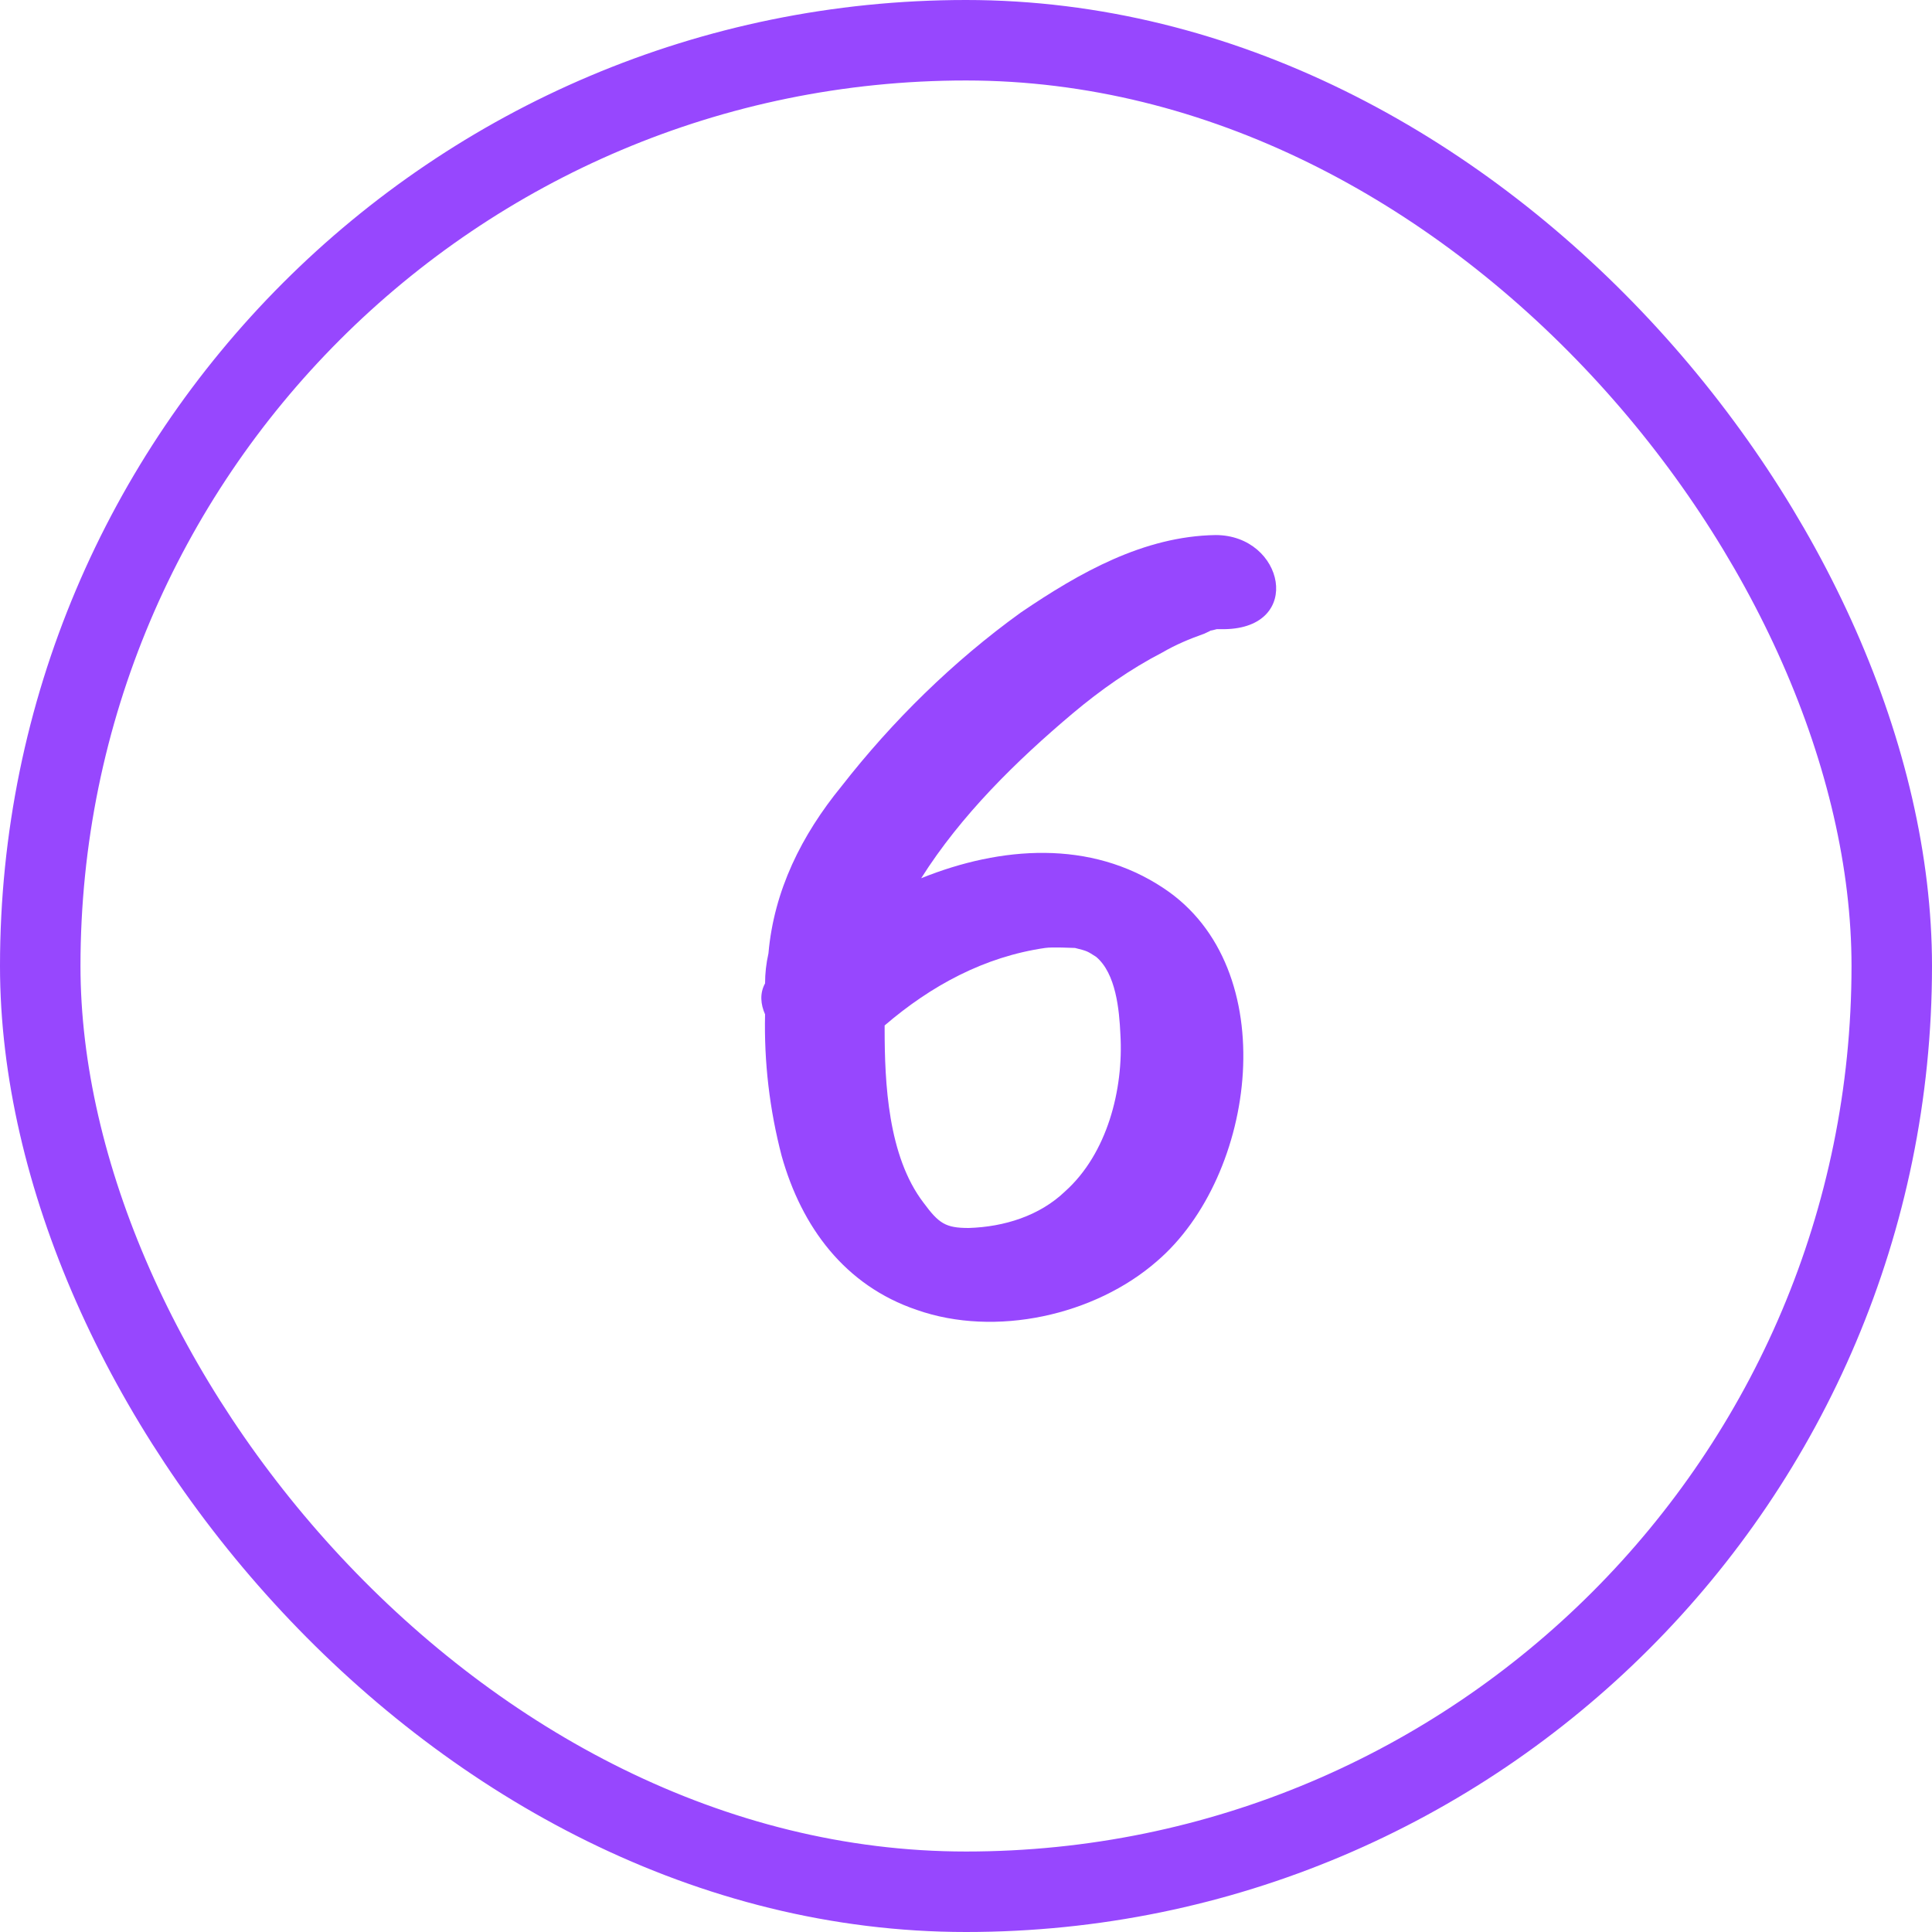
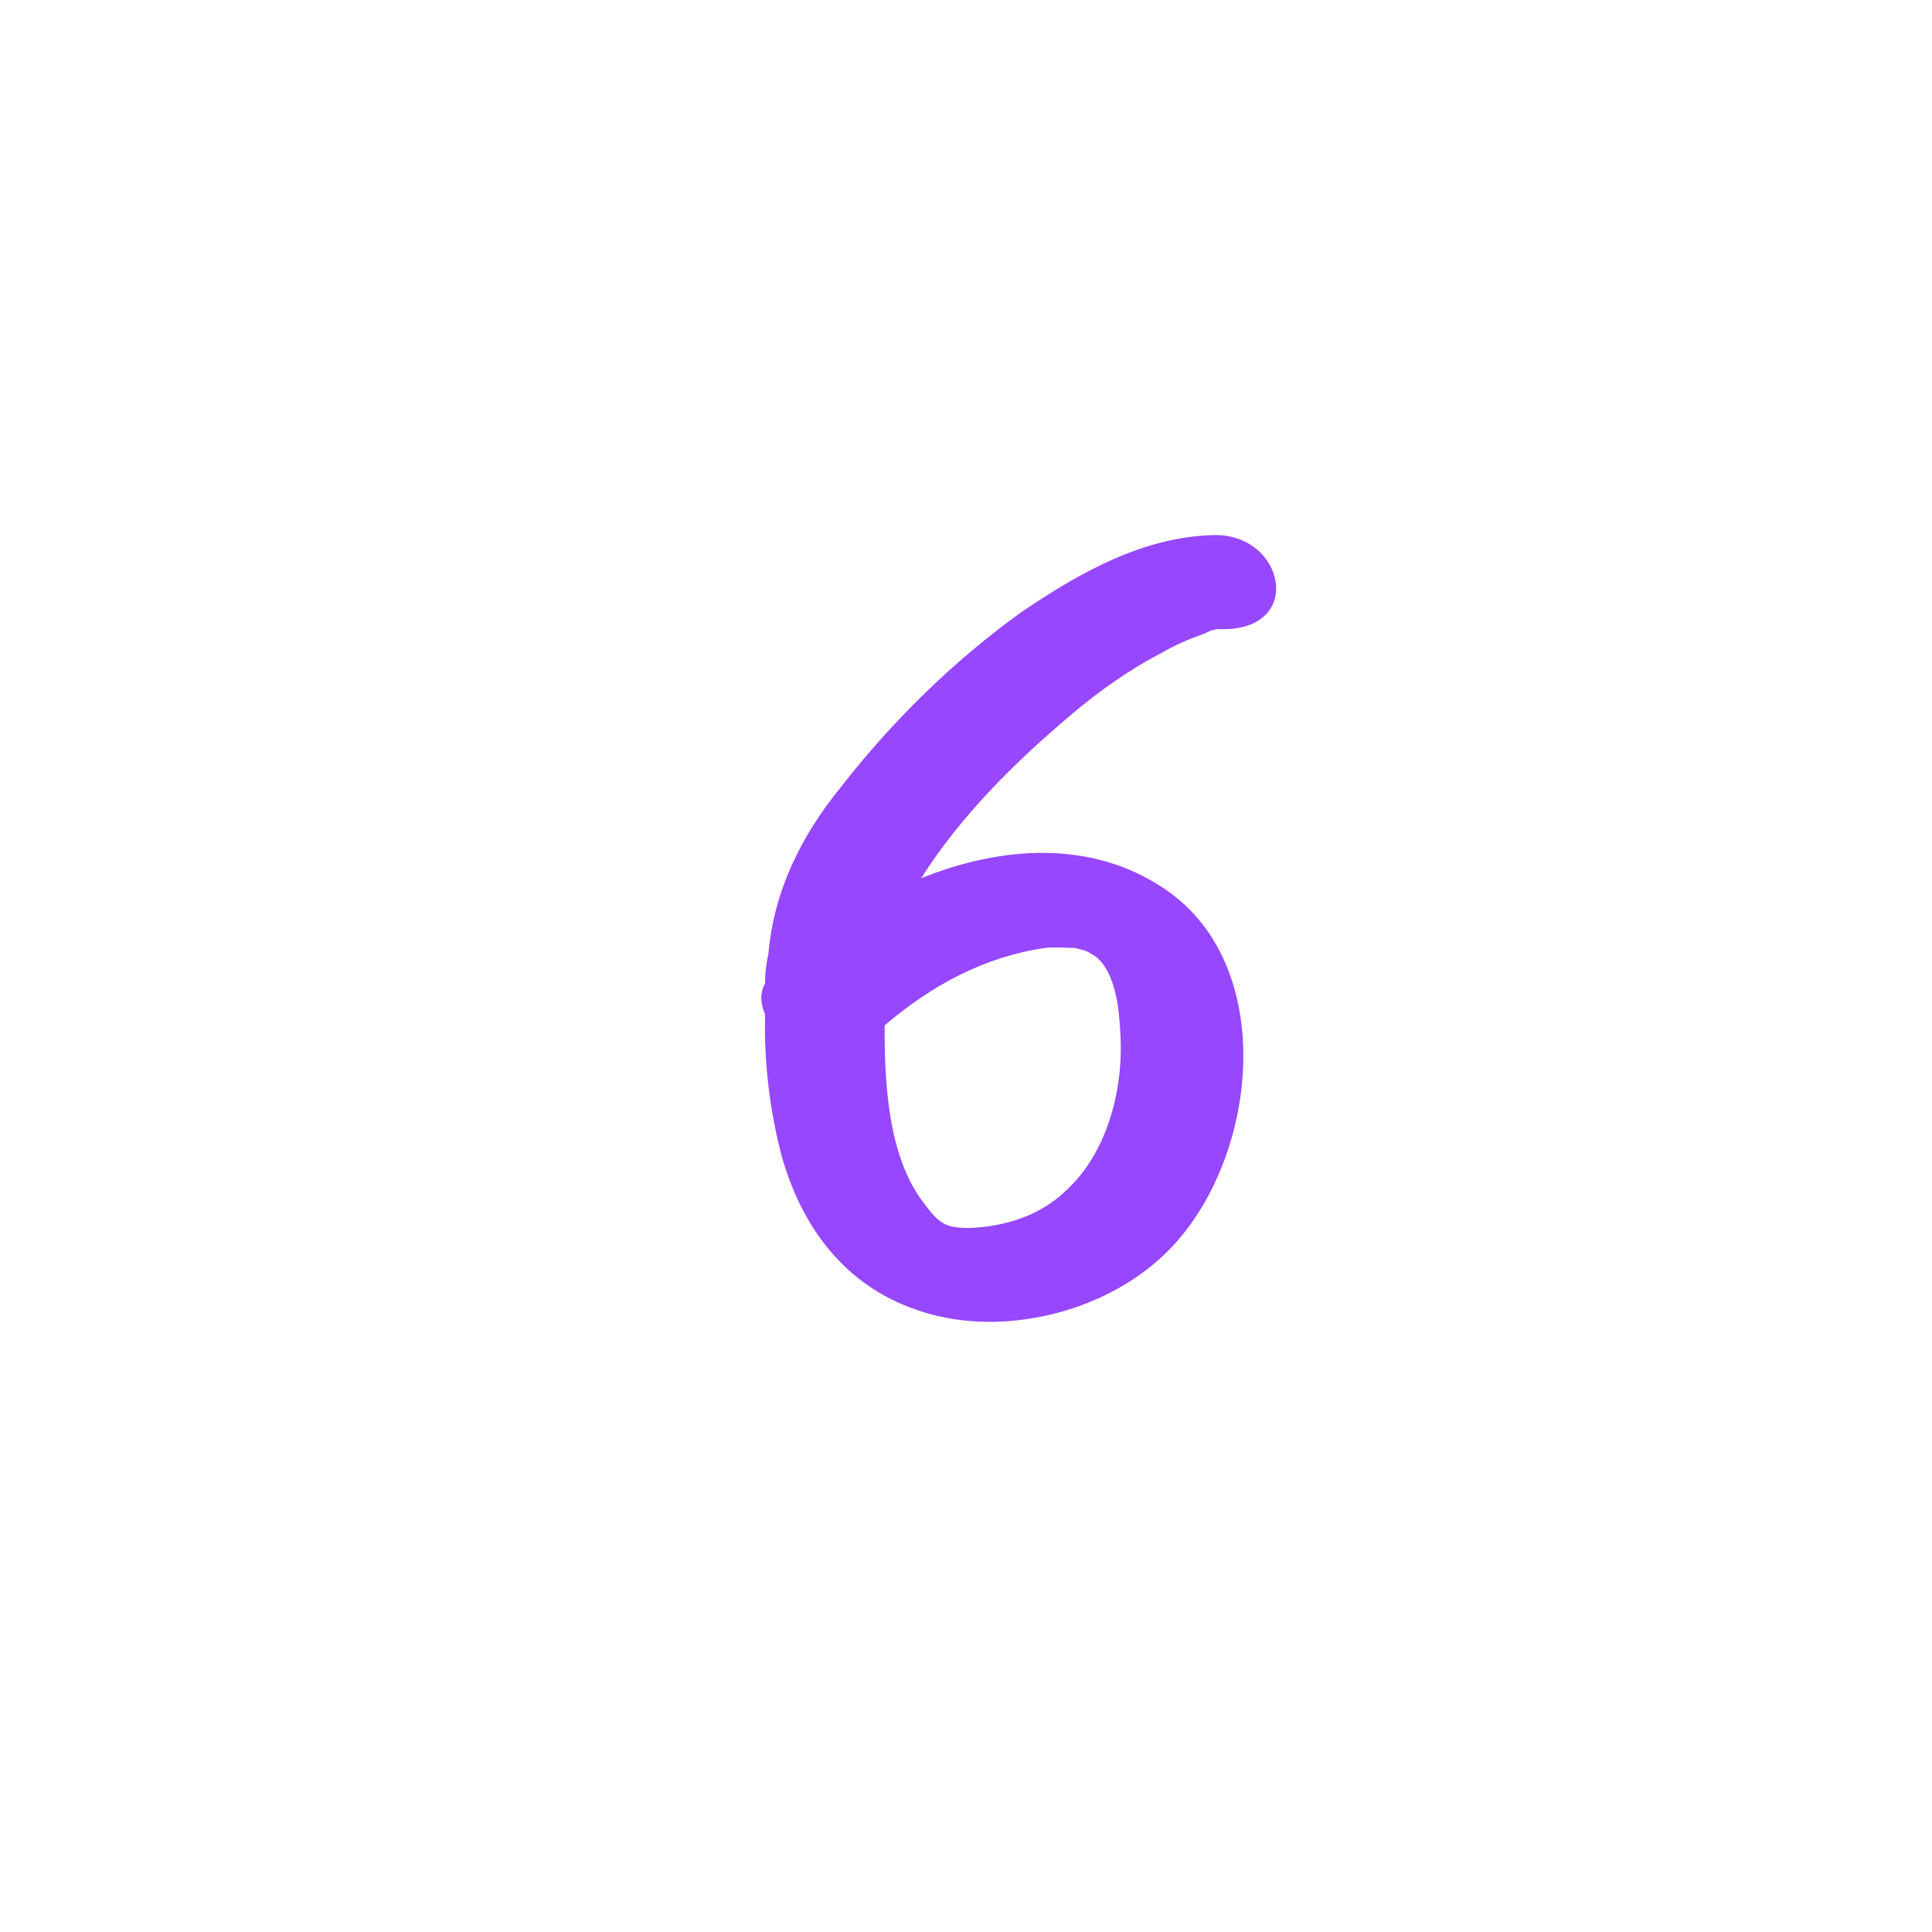
<svg xmlns="http://www.w3.org/2000/svg" width="35" height="35" viewBox="0 0 35 35" fill="none">
-   <rect x="0.729" y="0.729" width="33.542" height="33.542" rx="16.771" stroke="#9747FE" stroke-width="1.458" />
  <path d="M18.933 17.173C17.831 17.333 16.868 17.855 16.026 18.577C16.026 18.577 16.026 18.597 16.026 18.637C16.026 19.619 16.086 20.943 16.728 21.785C17.009 22.166 17.129 22.246 17.55 22.246C18.192 22.226 18.833 22.026 19.294 21.584C20.056 20.903 20.357 19.74 20.297 18.737C20.277 18.296 20.217 17.634 19.856 17.333C19.695 17.233 19.715 17.233 19.475 17.173C19.415 17.173 19.074 17.153 18.933 17.173ZM22.021 9.693C23.265 9.693 23.626 11.378 22.182 11.398C22.402 11.398 22.082 11.398 22.042 11.398C21.821 11.458 22.042 11.378 21.821 11.478C21.54 11.578 21.3 11.679 21.059 11.819C20.477 12.12 19.936 12.501 19.435 12.922C18.412 13.784 17.41 14.767 16.688 15.91C18.131 15.328 19.756 15.208 21.079 16.09C23.265 17.534 22.763 21.304 20.959 22.848C19.836 23.83 18.031 24.231 16.608 23.73C15.304 23.289 14.522 22.226 14.161 20.943C13.941 20.101 13.84 19.238 13.86 18.376C13.78 18.196 13.76 17.995 13.86 17.815C13.86 17.634 13.88 17.454 13.921 17.273C14.021 16.13 14.522 15.128 15.244 14.245C16.166 13.062 17.269 11.979 18.492 11.097C19.555 10.375 20.718 9.714 22.021 9.693Z" fill="#9747FE" />
</svg>